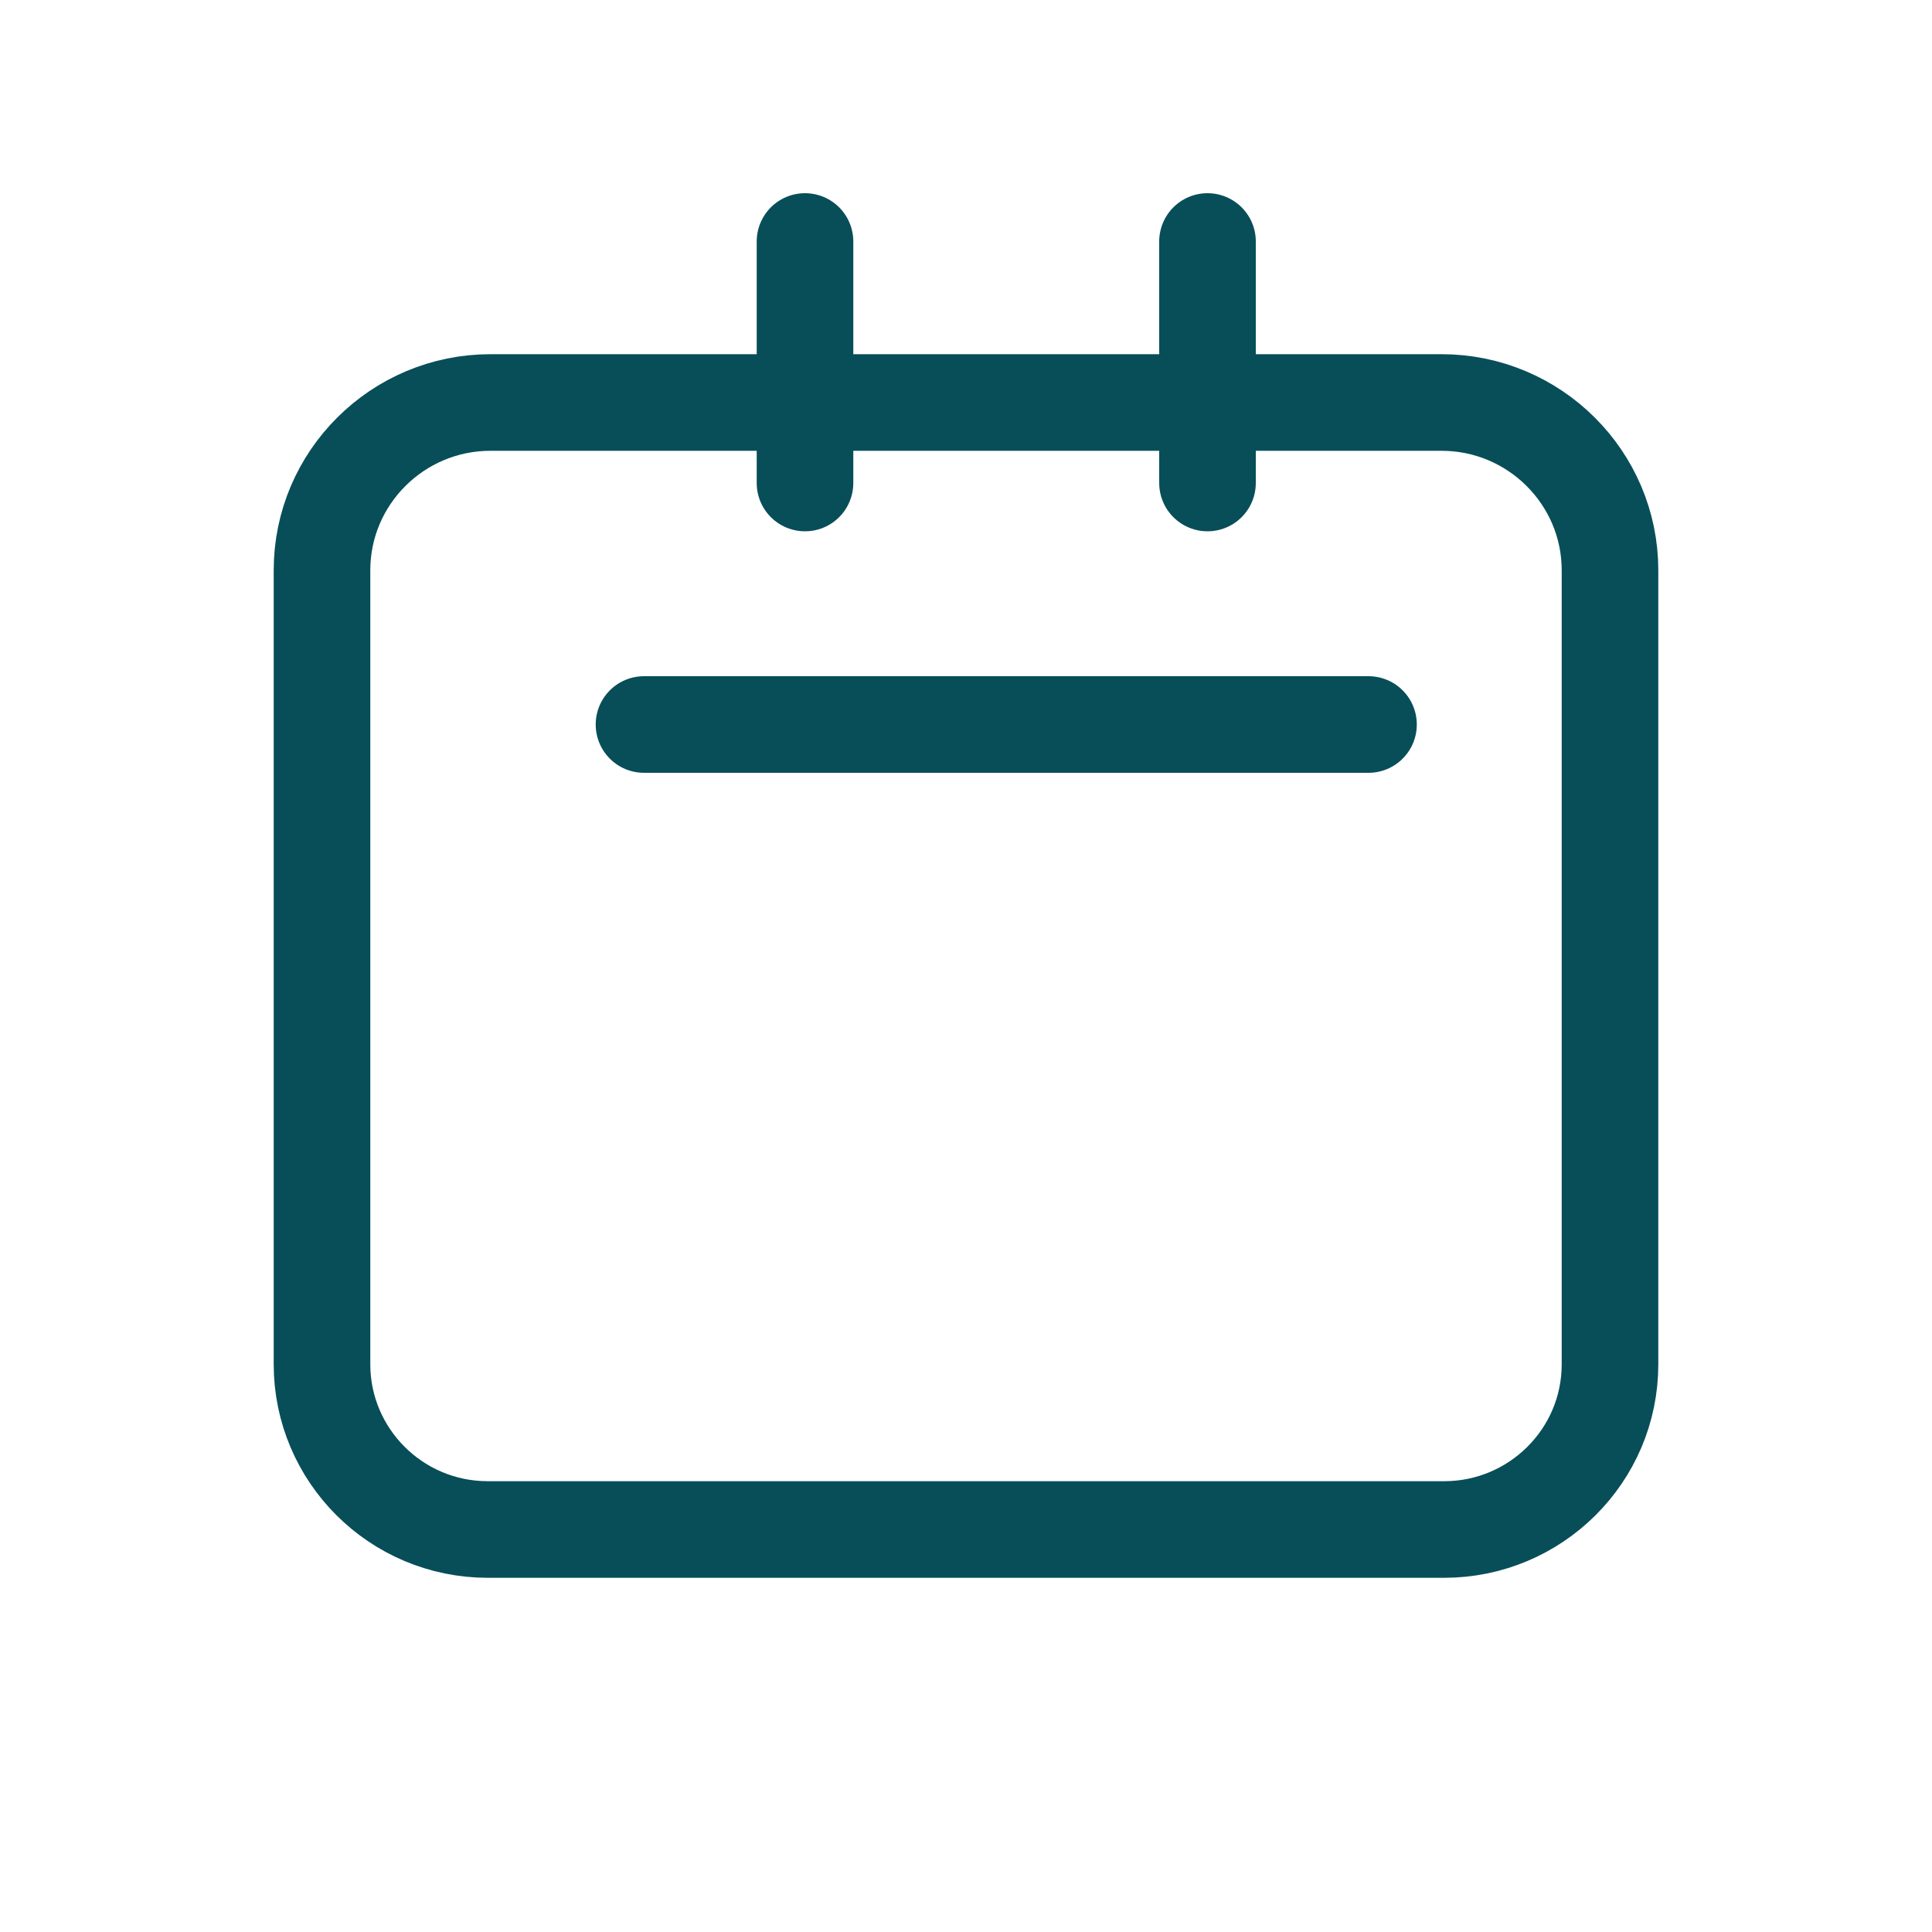
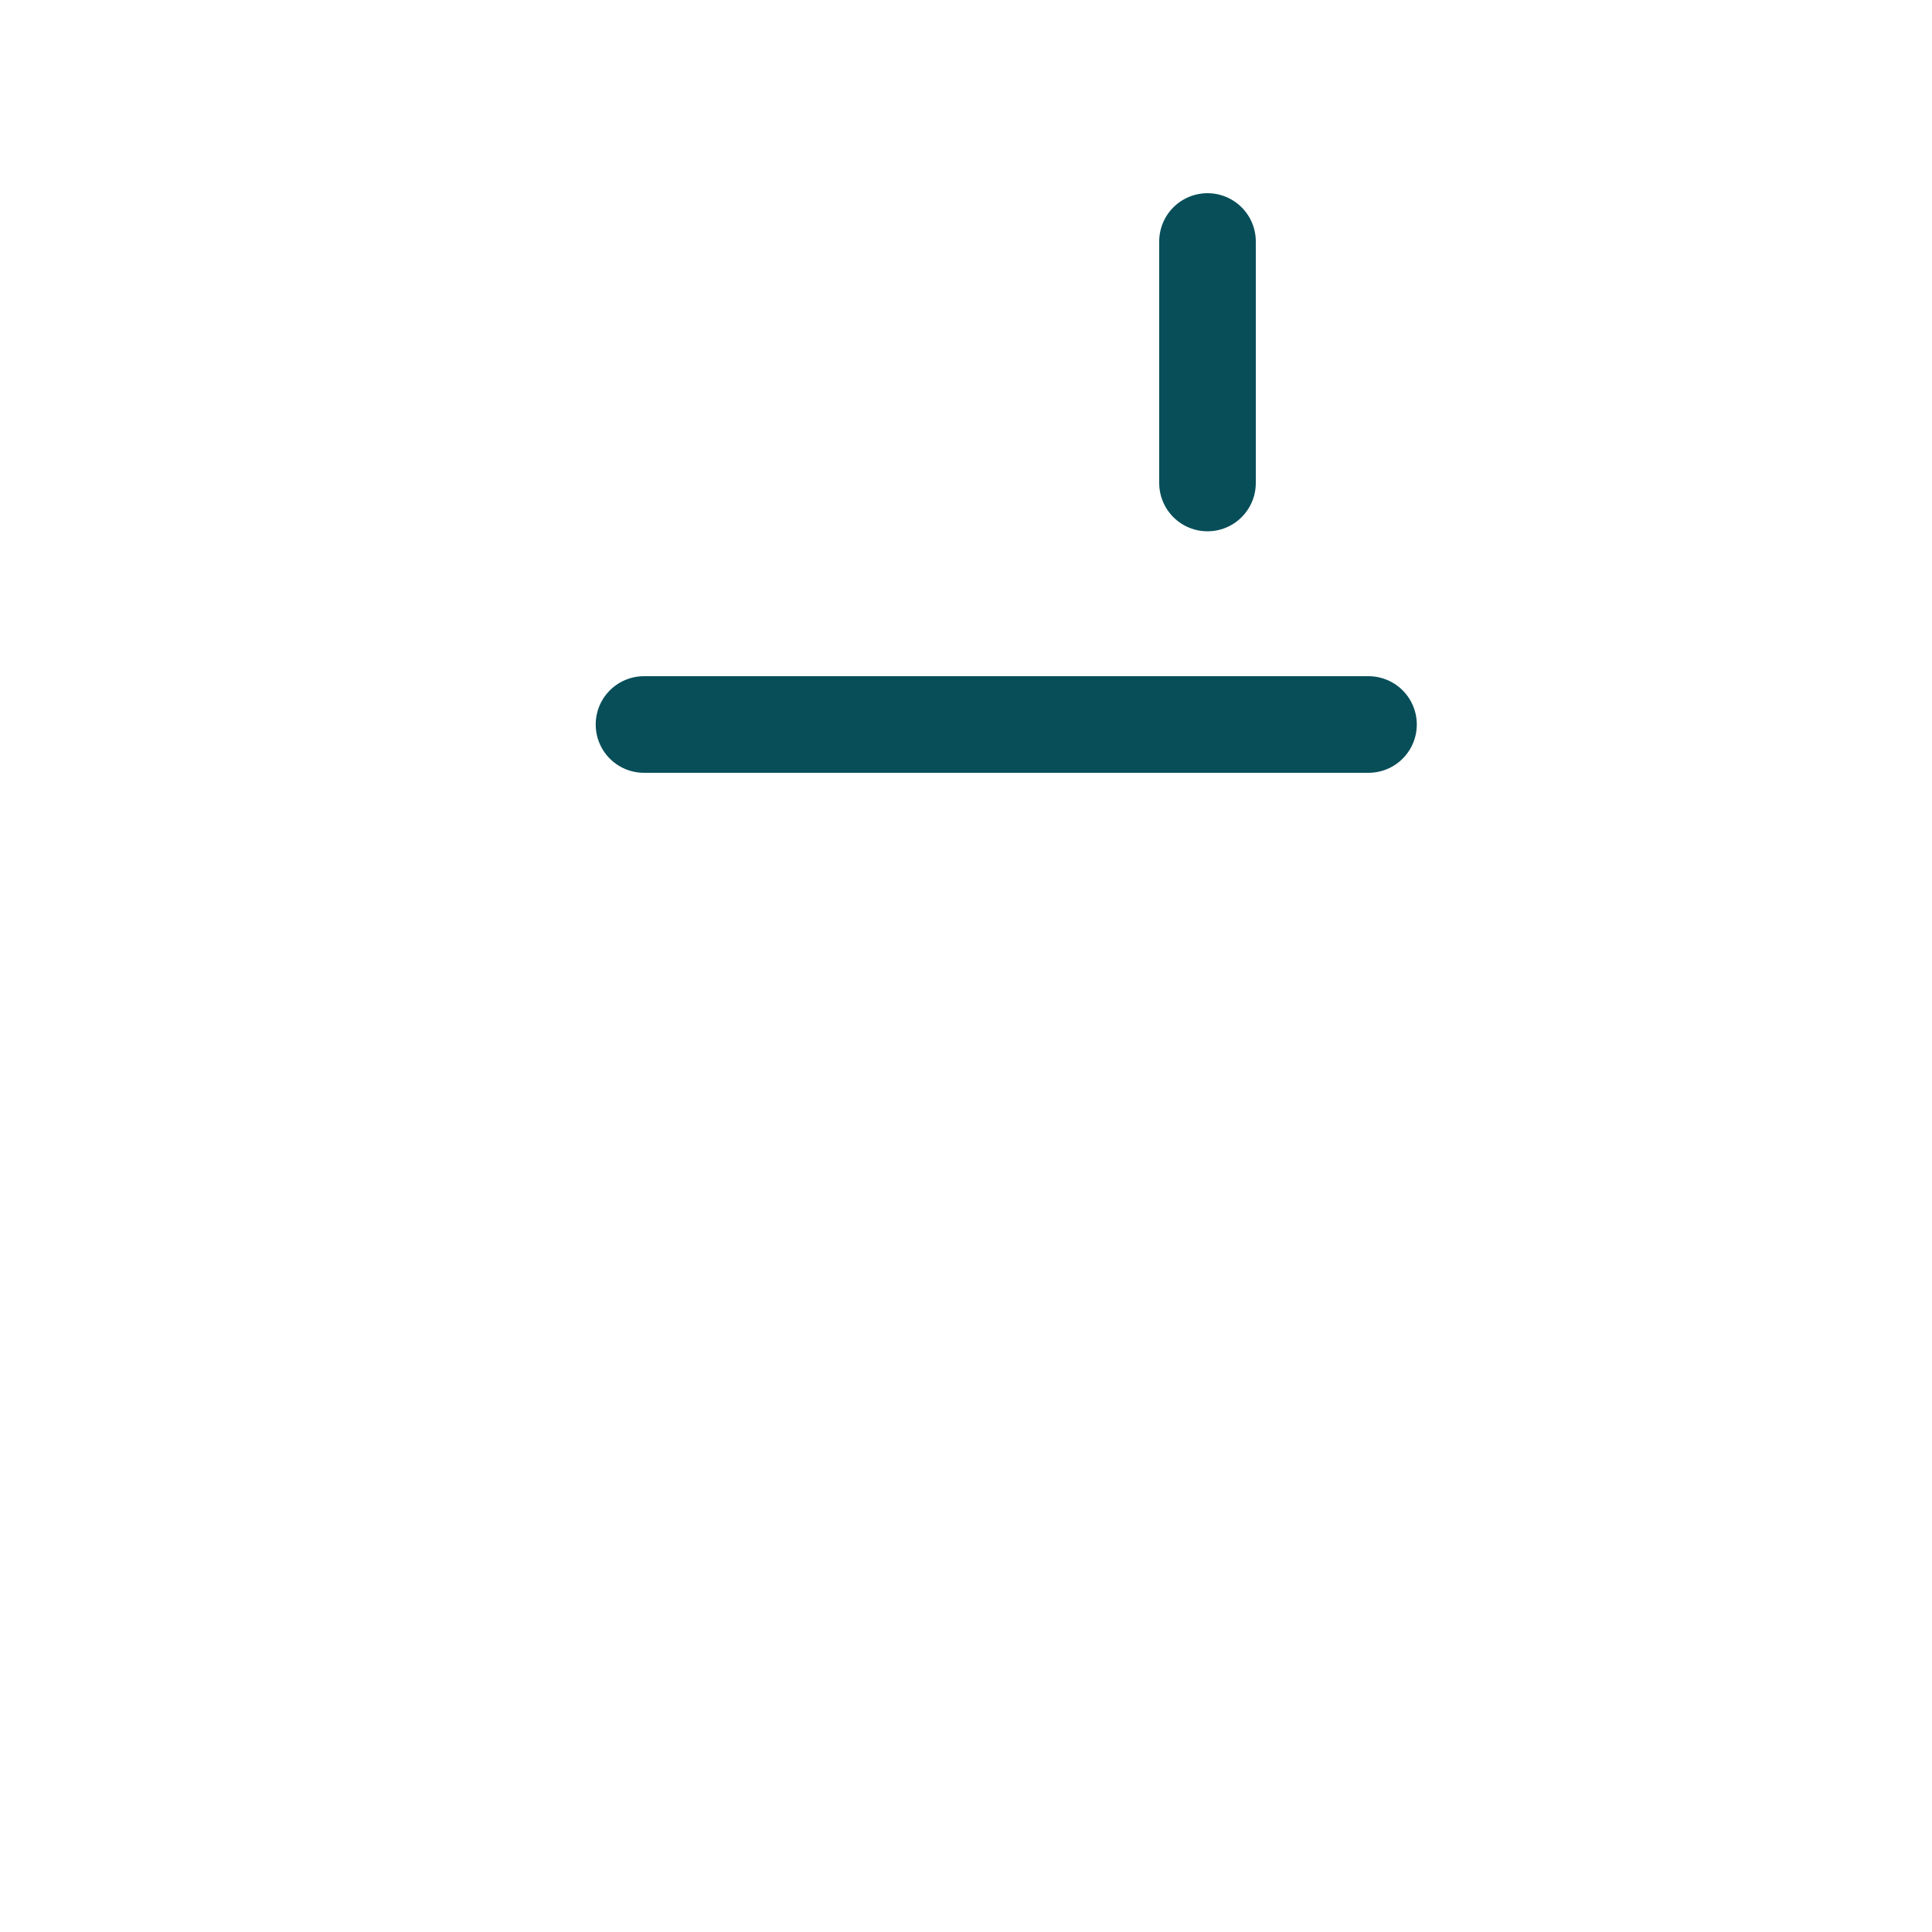
<svg xmlns="http://www.w3.org/2000/svg" width="24" height="24" viewBox="0 0 24 24" fill="none">
-   <path d="M4 16.948V7.084C4 5.935 4.939 5 6.092 5H17.908C19.061 5 20 5.935 20 7.084V16.948C20 18.086 19.071 19 17.94 19H6.06C4.918 19 4 18.075 4 16.948Z" stroke="#074E59" stroke-width="1.2" stroke-linecap="round" stroke-linejoin="round" />
  <path d="M8 9H17" stroke="#074E59" stroke-width="1.2" stroke-linecap="round" stroke-linejoin="round" />
-   <path d="M10 3V6" stroke="#074E59" stroke-width="1.2" stroke-linecap="round" stroke-linejoin="round" />
  <path d="M15 3V6" stroke="#074E59" stroke-width="1.2" stroke-linecap="round" stroke-linejoin="round" />
</svg>